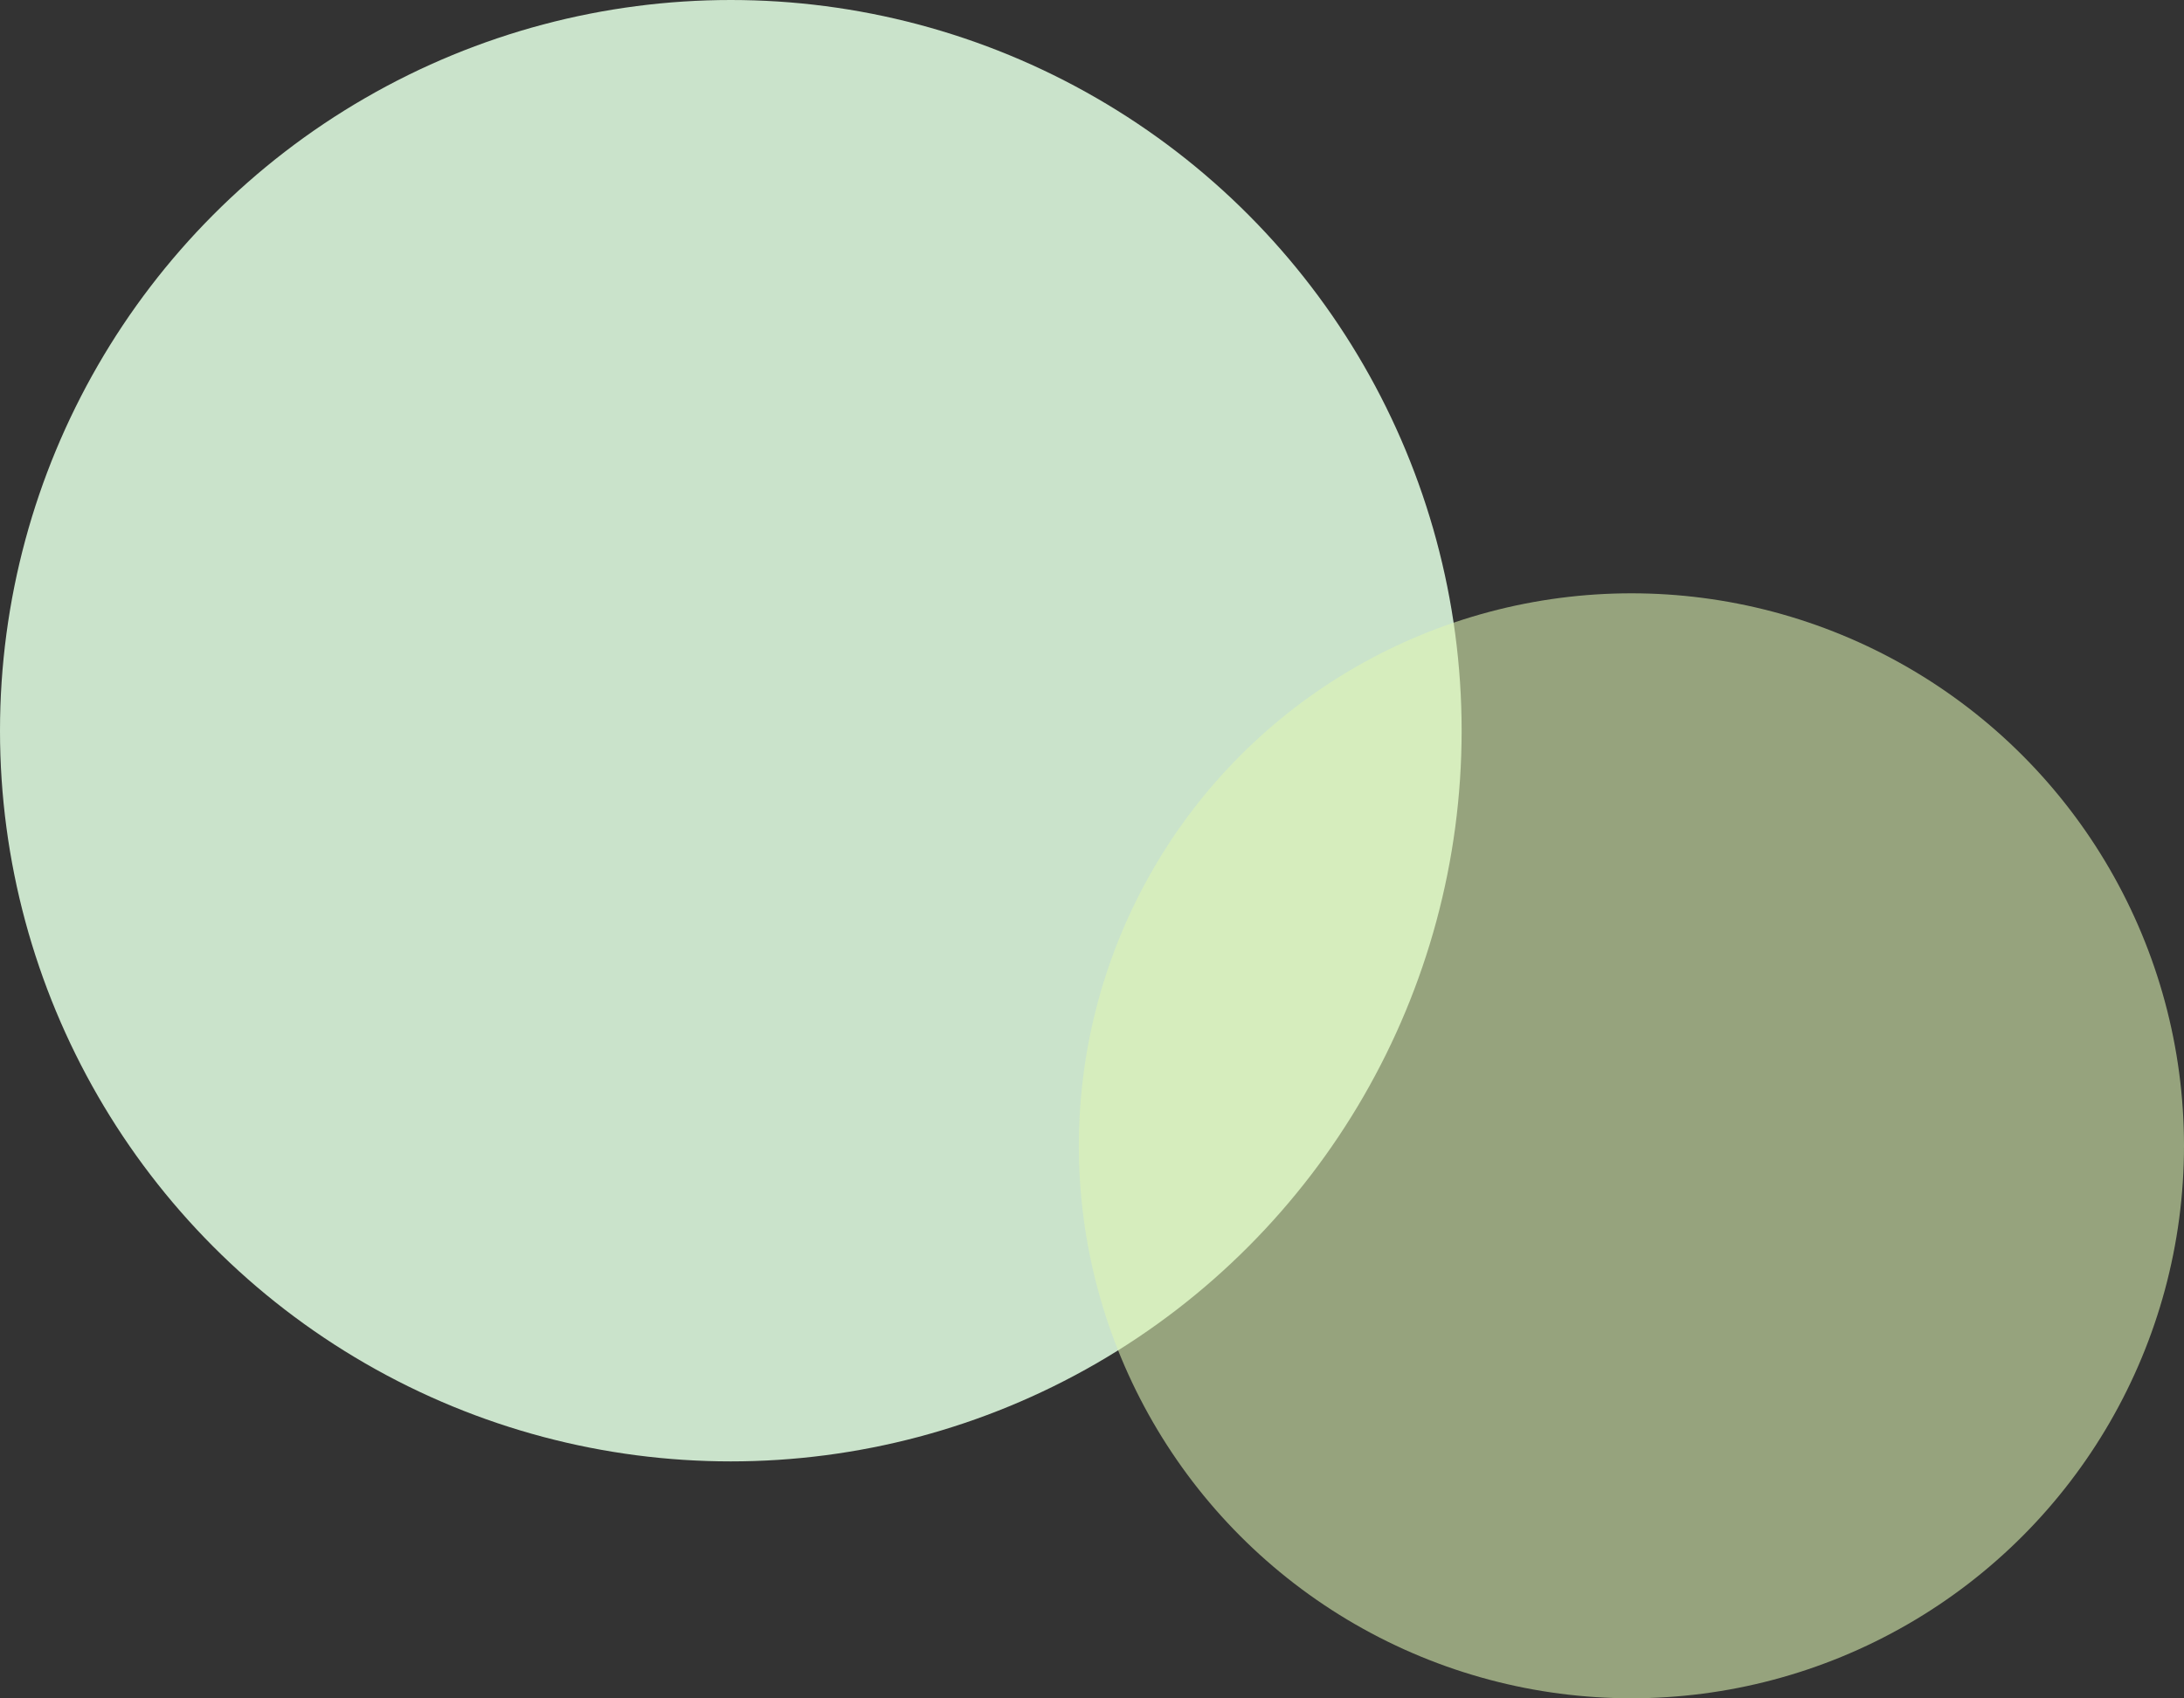
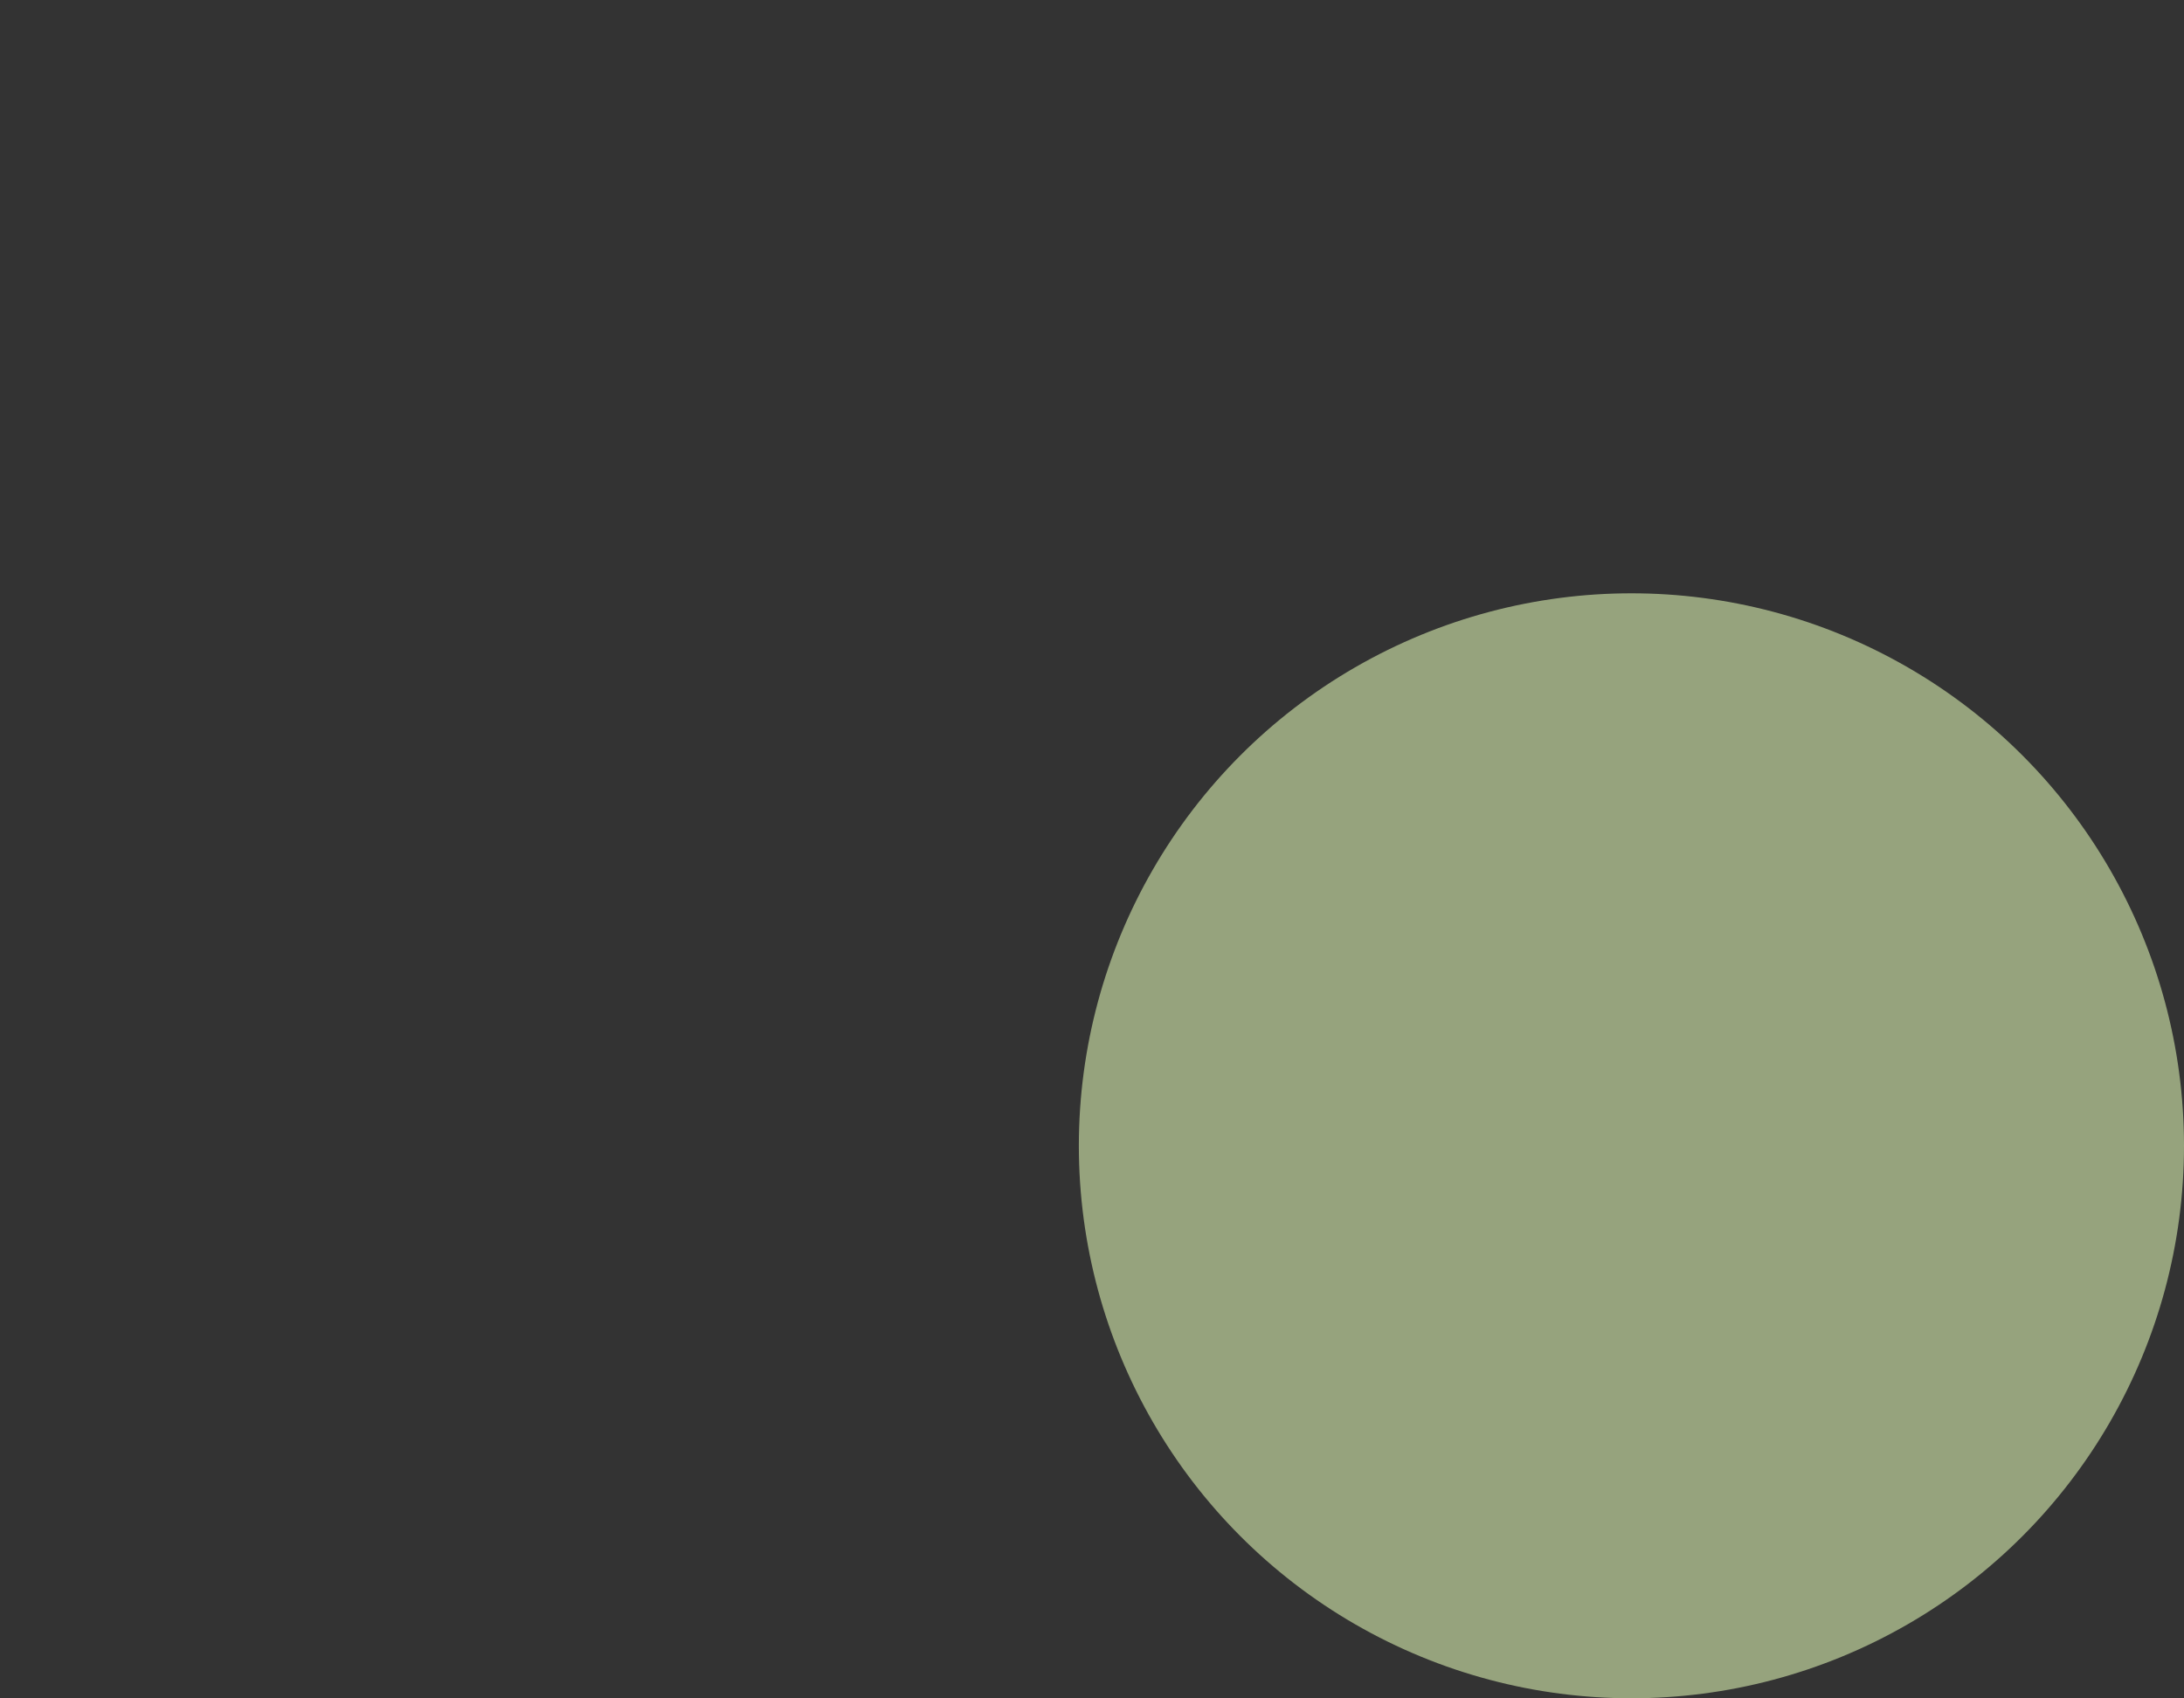
<svg xmlns="http://www.w3.org/2000/svg" x="0px" y="0px" viewBox="0 0 111.26 86.53" style="vertical-align: middle; max-width: 100%; width: 100%;" width="100%">
  <rect x="0" y="0" width="111.26" height="86.53" fill="#333333" stroke="none" />
-   <circle cx="37.23" cy="37.23" r="37.23" fill="rgb(202,227,203)" />
  <circle cx="83.11" cy="58.38" r="28.15" fill="rgba(222,245,179,0.58)" />
</svg>